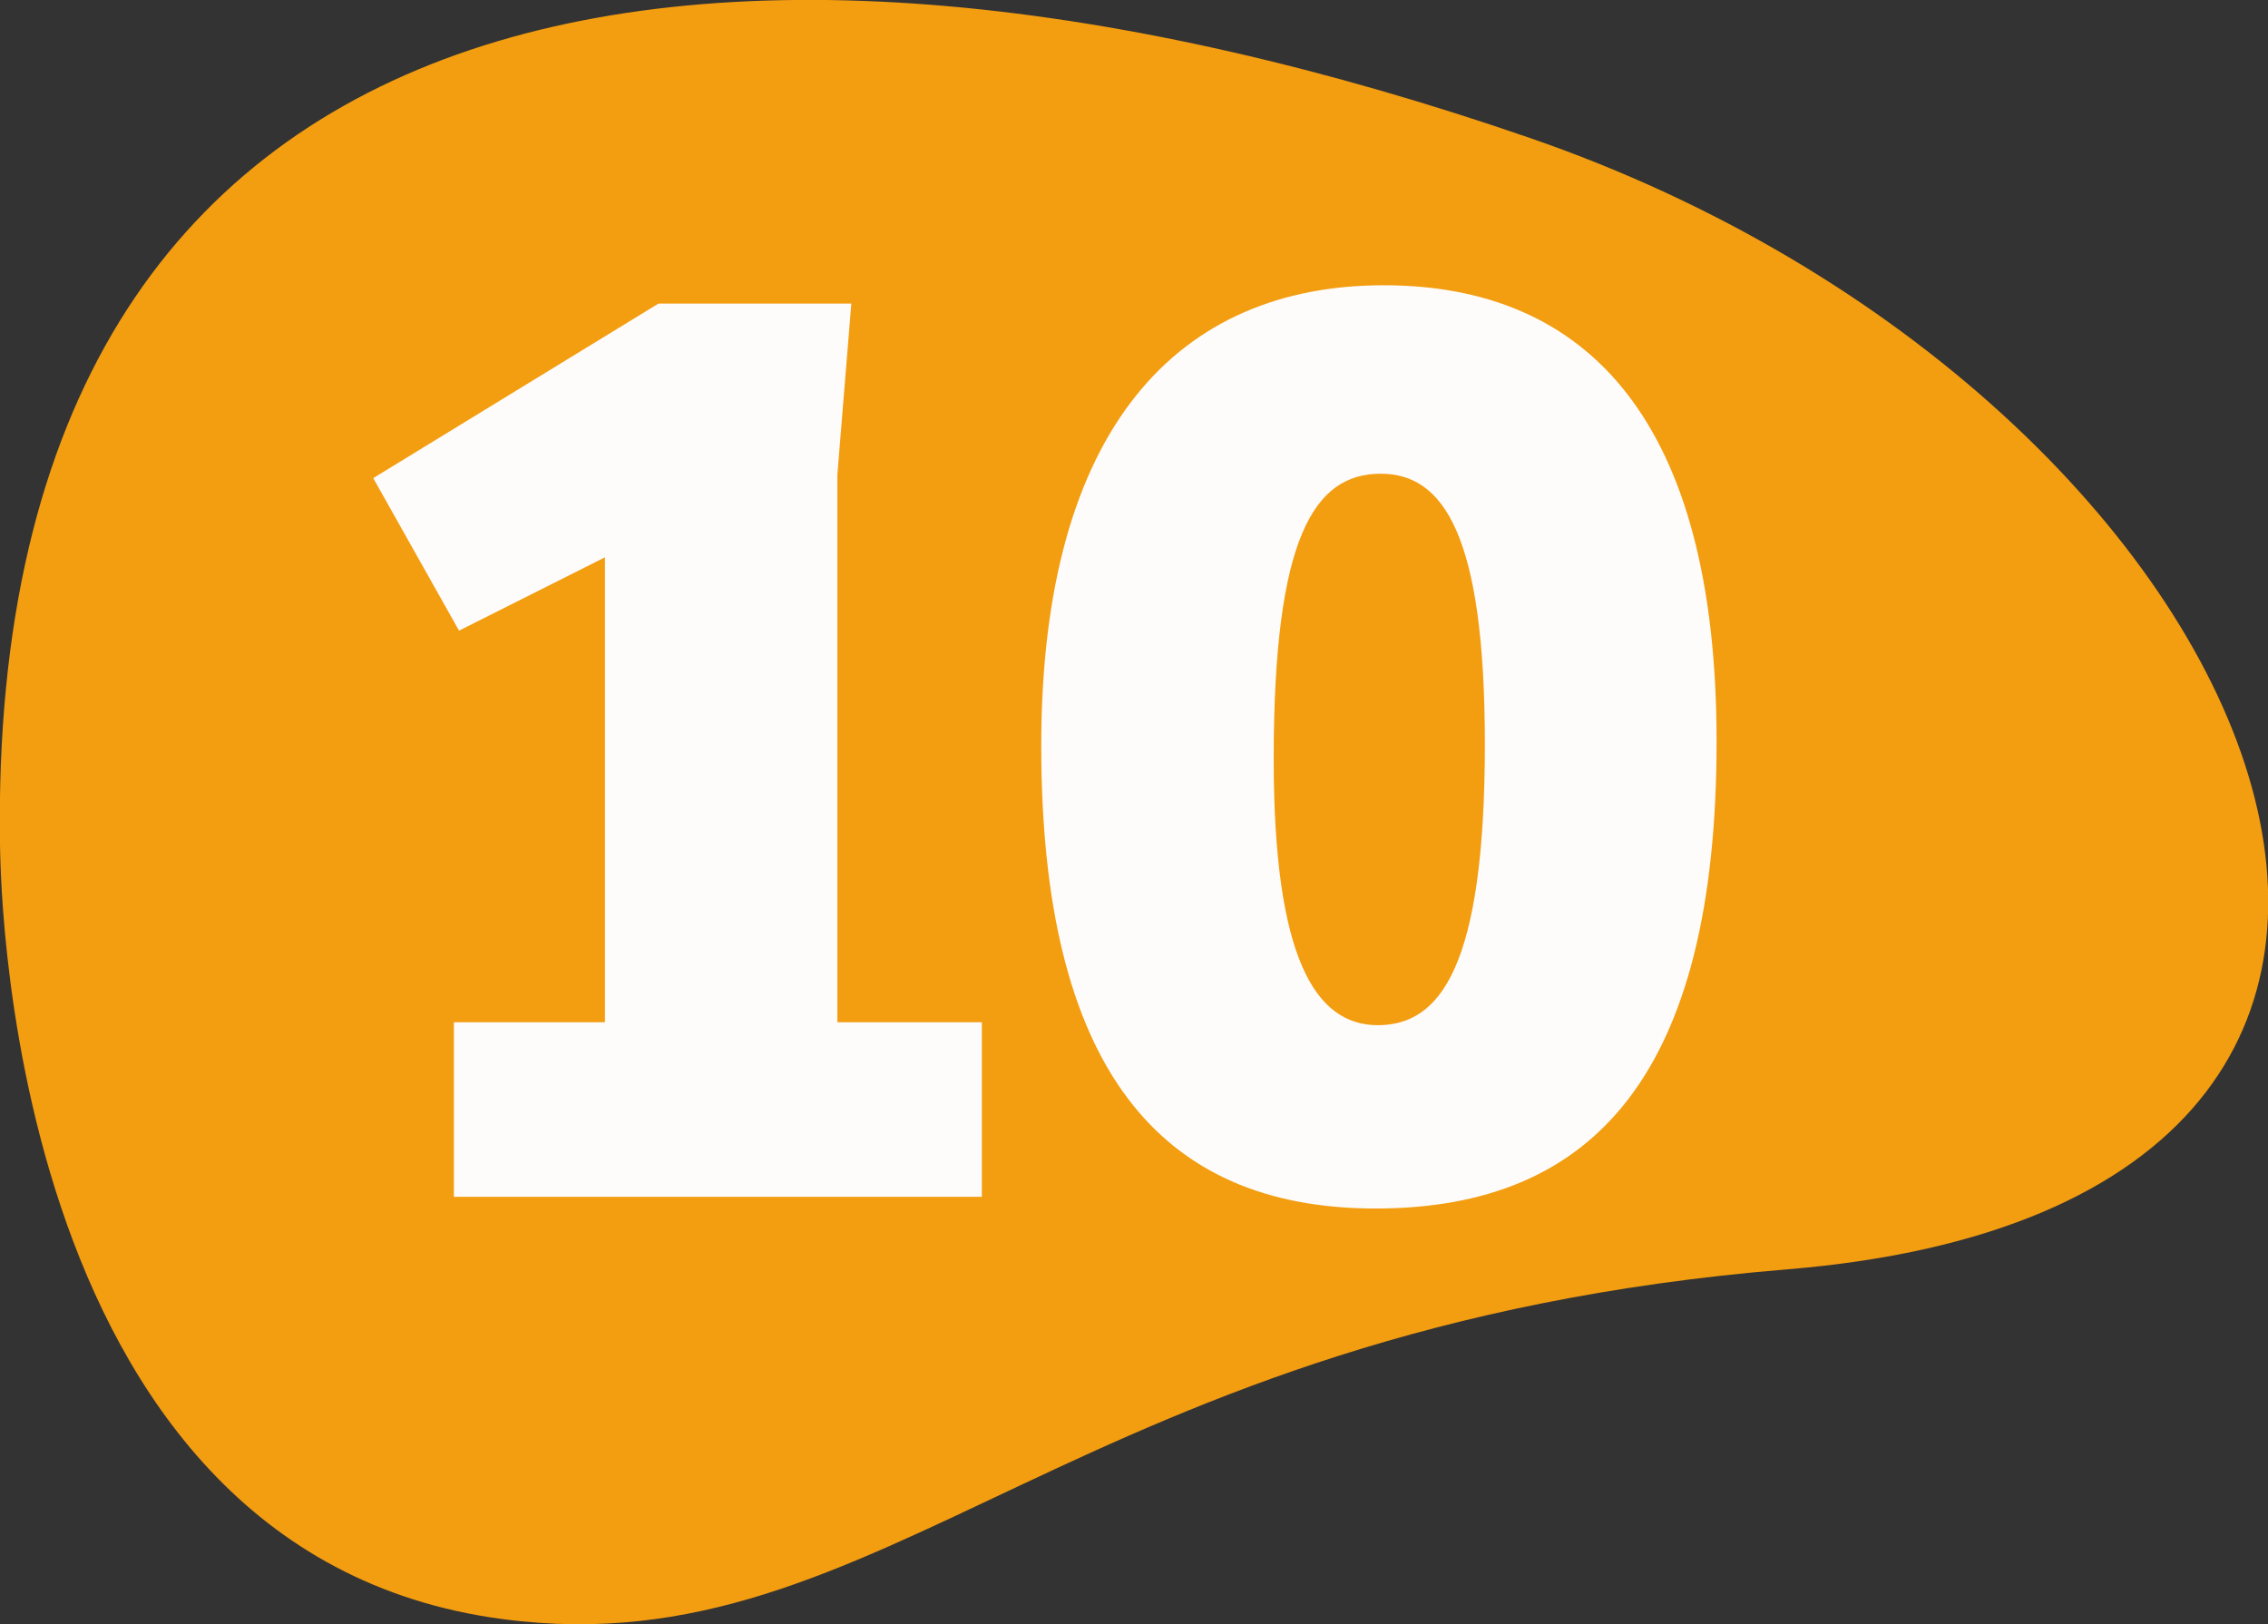
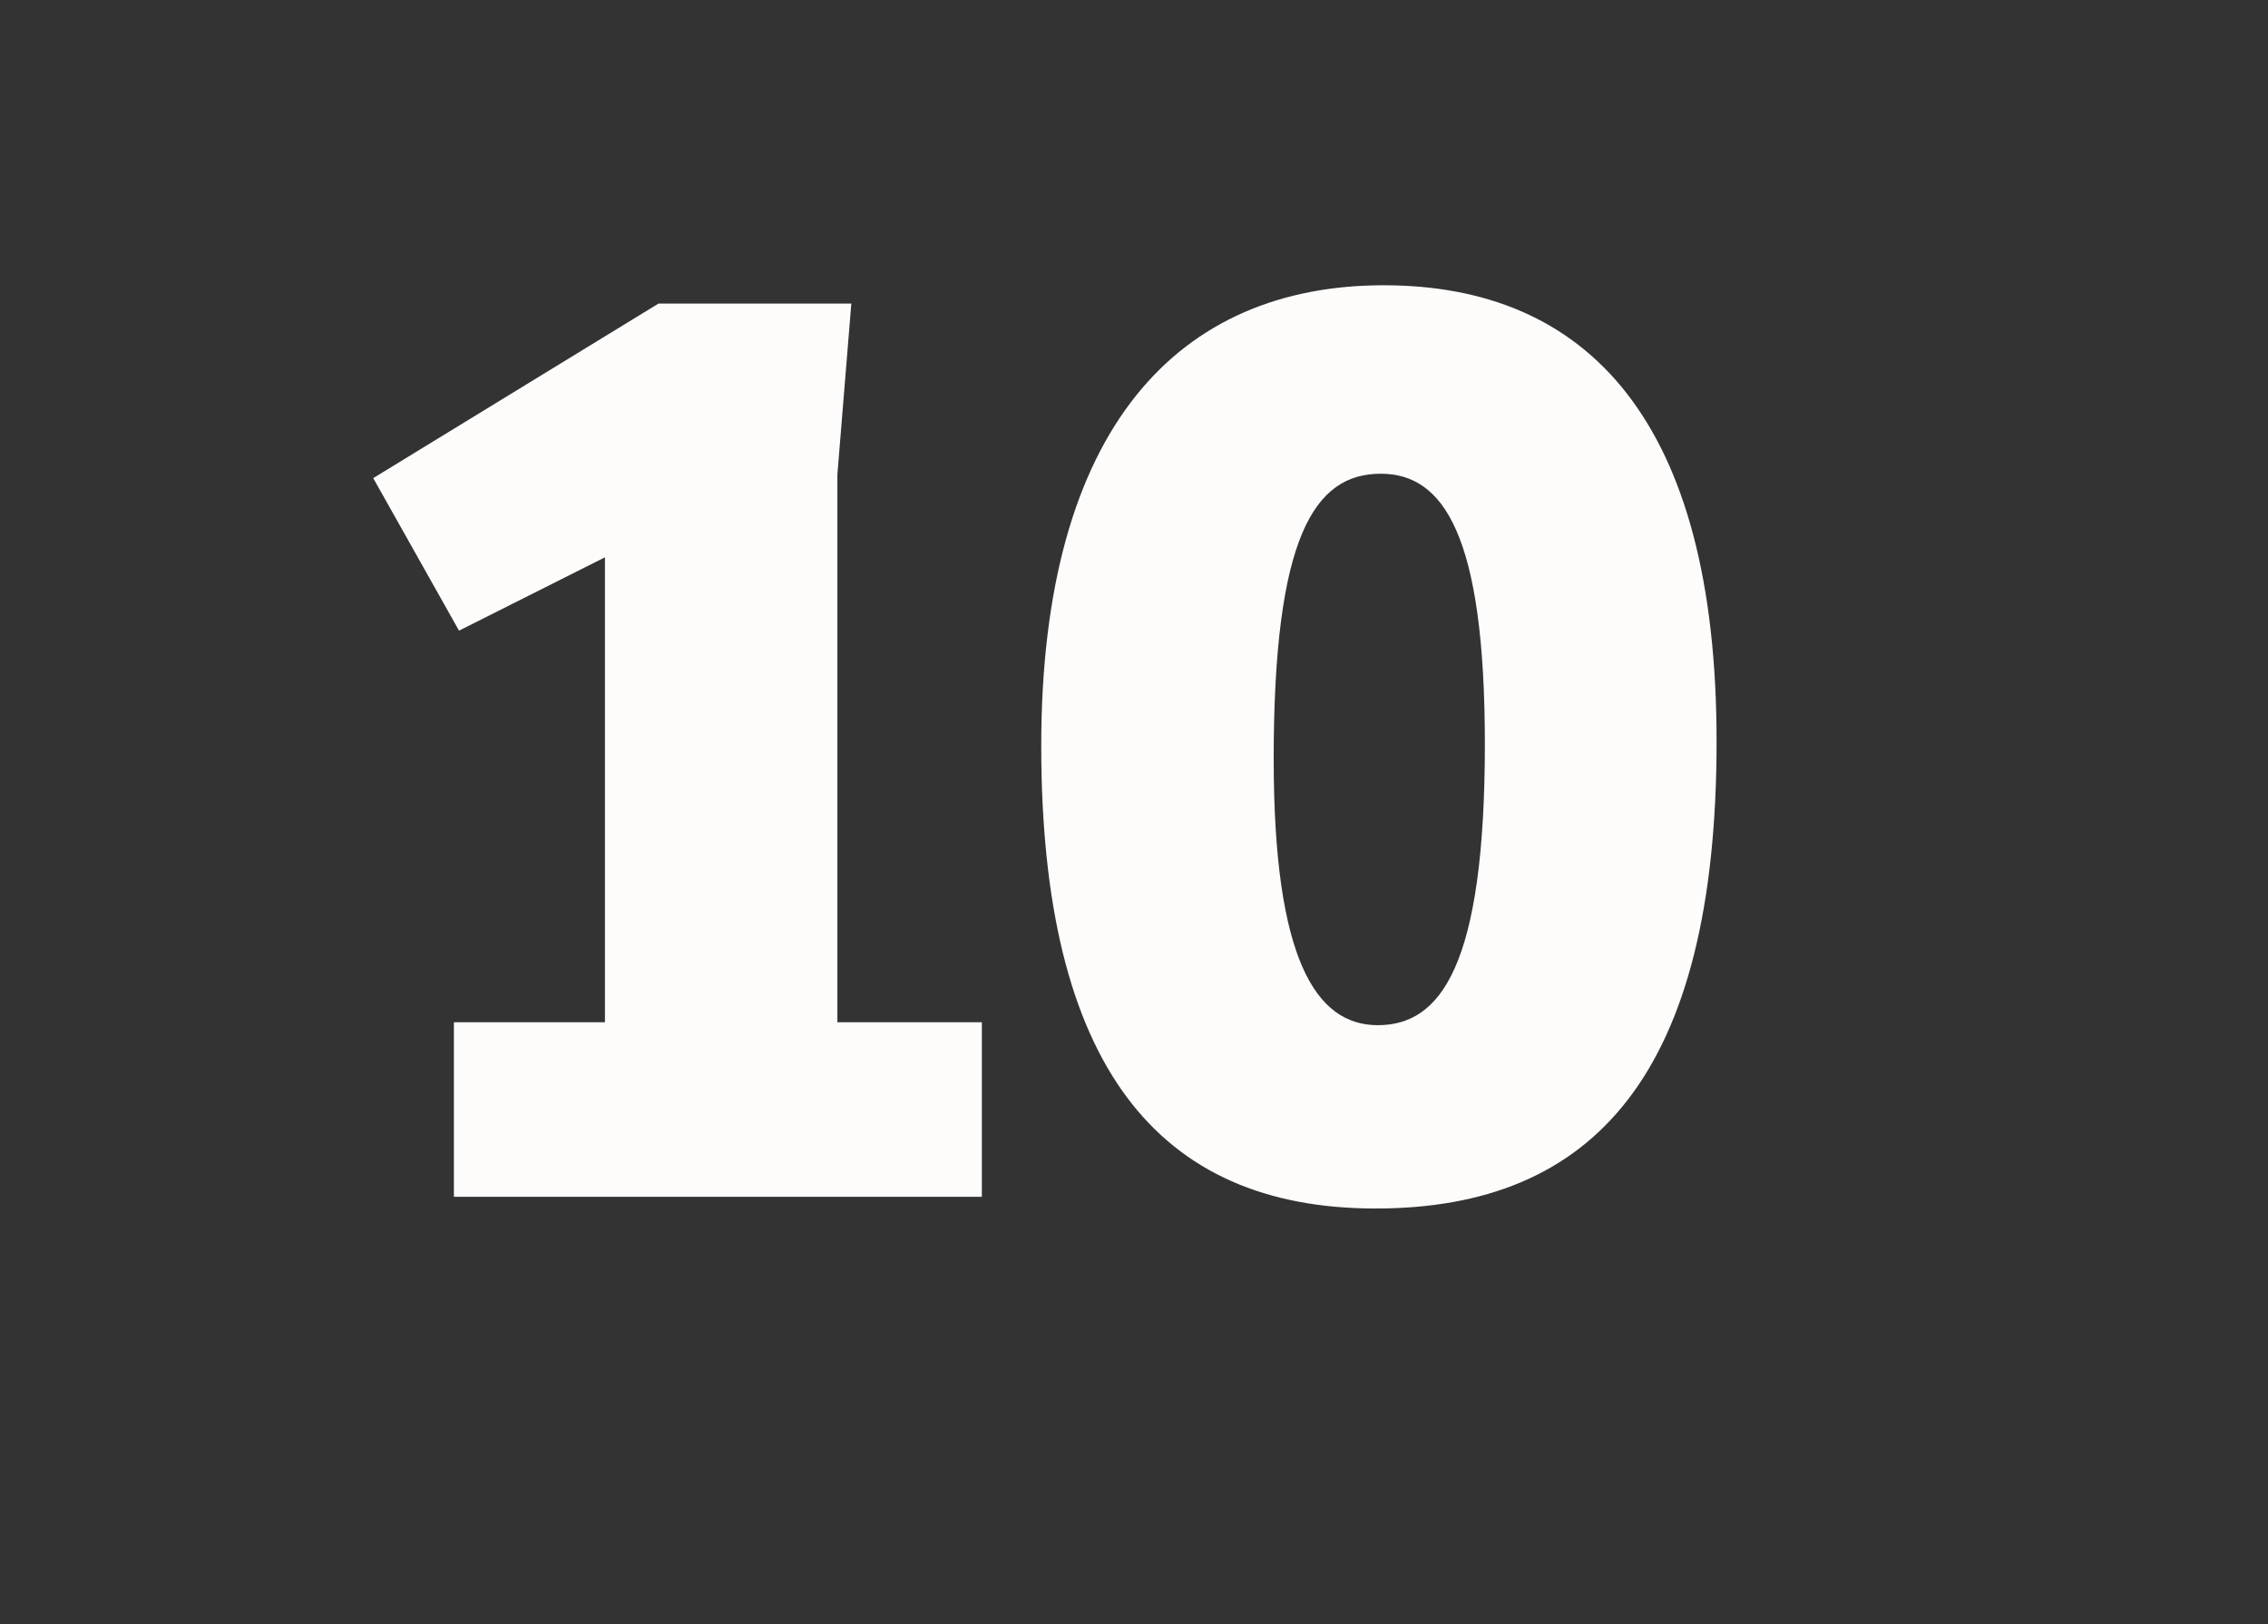
<svg xmlns="http://www.w3.org/2000/svg" id="Capa_2" data-name="Capa 2" viewBox="0 0 30.93 22.15">
  <rect x="0" y="0" width="30.93" height="22.15" fill="#333333" stroke="none" />
  <defs>
    <style>
      .cls-1 {
        fill: #fefcfb;
      }

      .cls-2 {
        fill: #f39d10;
      }
    </style>
  </defs>
  <g id="Layer_1" data-name="Layer 1">
    <g>
-       <path class="cls-2" d="m20.86,1.88c10.25,3.53,14.72,14.51,3.51,15.43-9.76.8-12.28,5.46-17.51,4.77C-.08,21.17.01,11.52,0,11.52-.19-.56,9.84-1.92,20.86,1.88" />
      <g>
        <path class="cls-1" d="m8.25,13.93v-6.33l-1.99,1-1.17-2.08,3.89-2.38h2.63l-.19,2.33v7.47h1.97v2.38h-7.2v-2.38h2.06Z" />
        <path class="cls-1" d="m23.41,10.11c0,4.54-1.68,6.37-4.65,6.37s-4.56-1.95-4.56-6.31,1.89-6.28,4.67-6.28,4.54,1.85,4.54,6.22Zm-3.16.04c0-2.87-.57-3.69-1.42-3.69-.91,0-1.46.87-1.46,3.89,0,2.72.57,3.63,1.42,3.63s1.46-.79,1.46-3.84Z" />
      </g>
    </g>
  </g>
</svg>